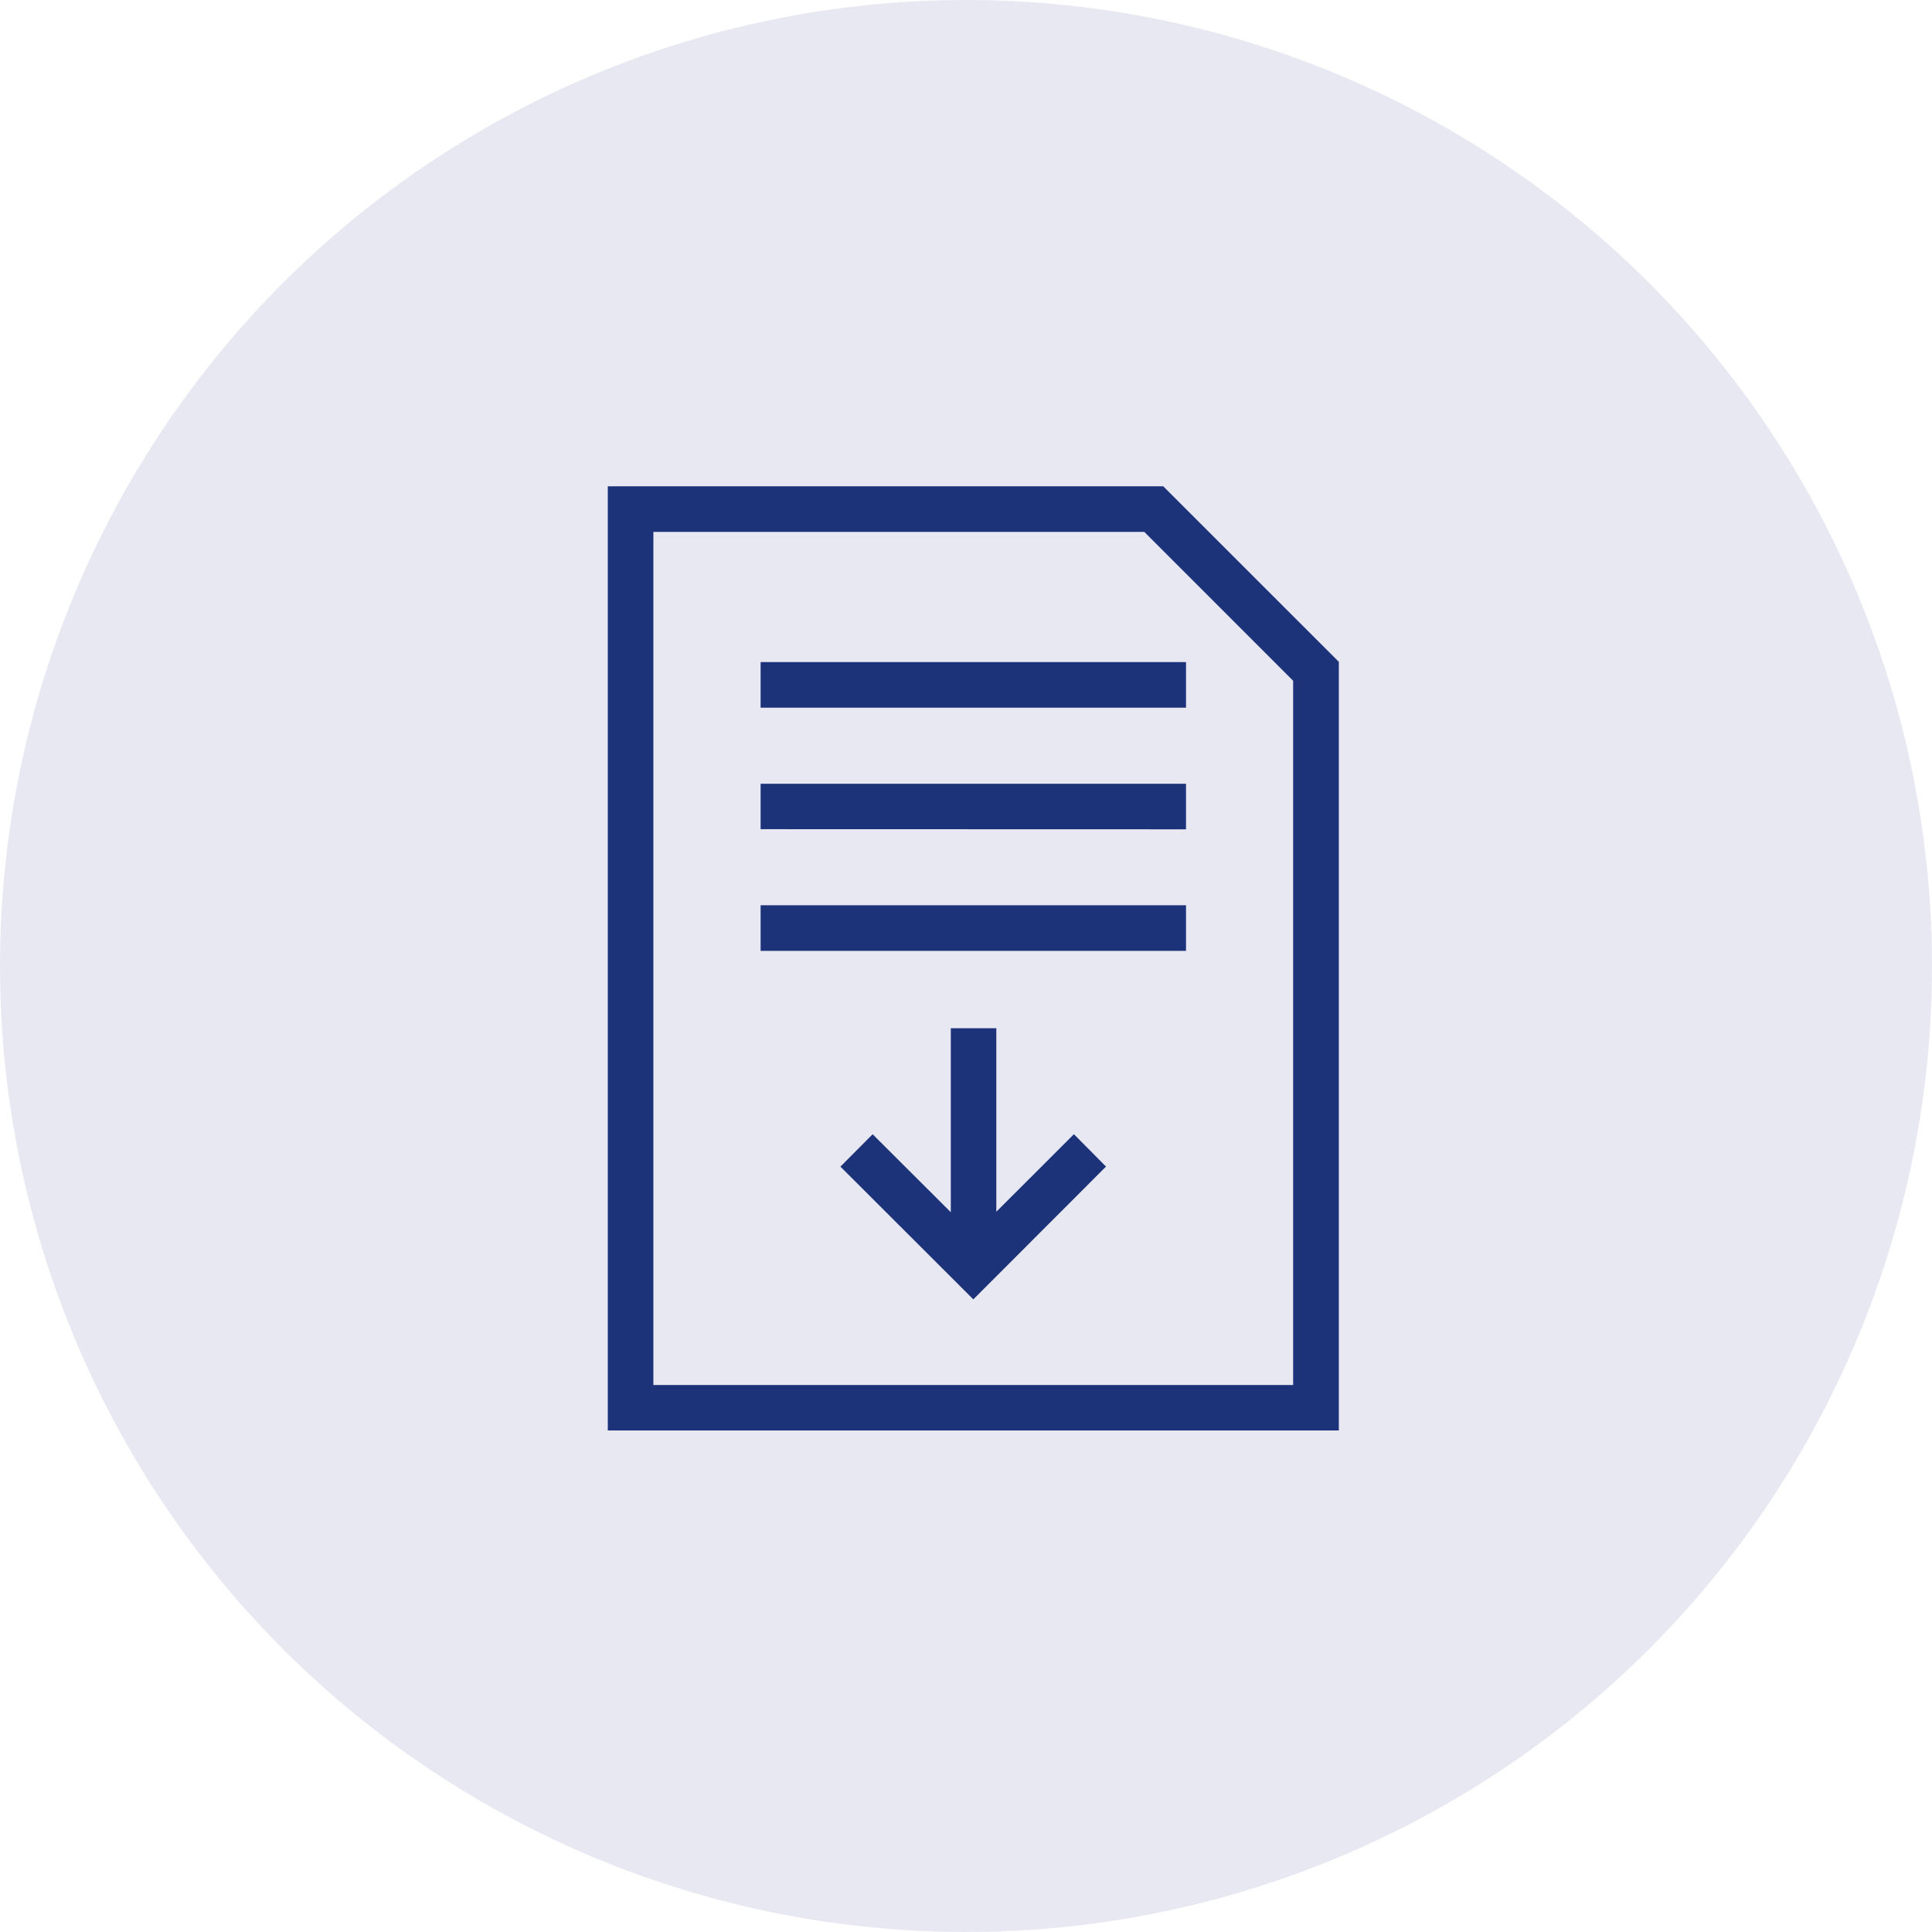
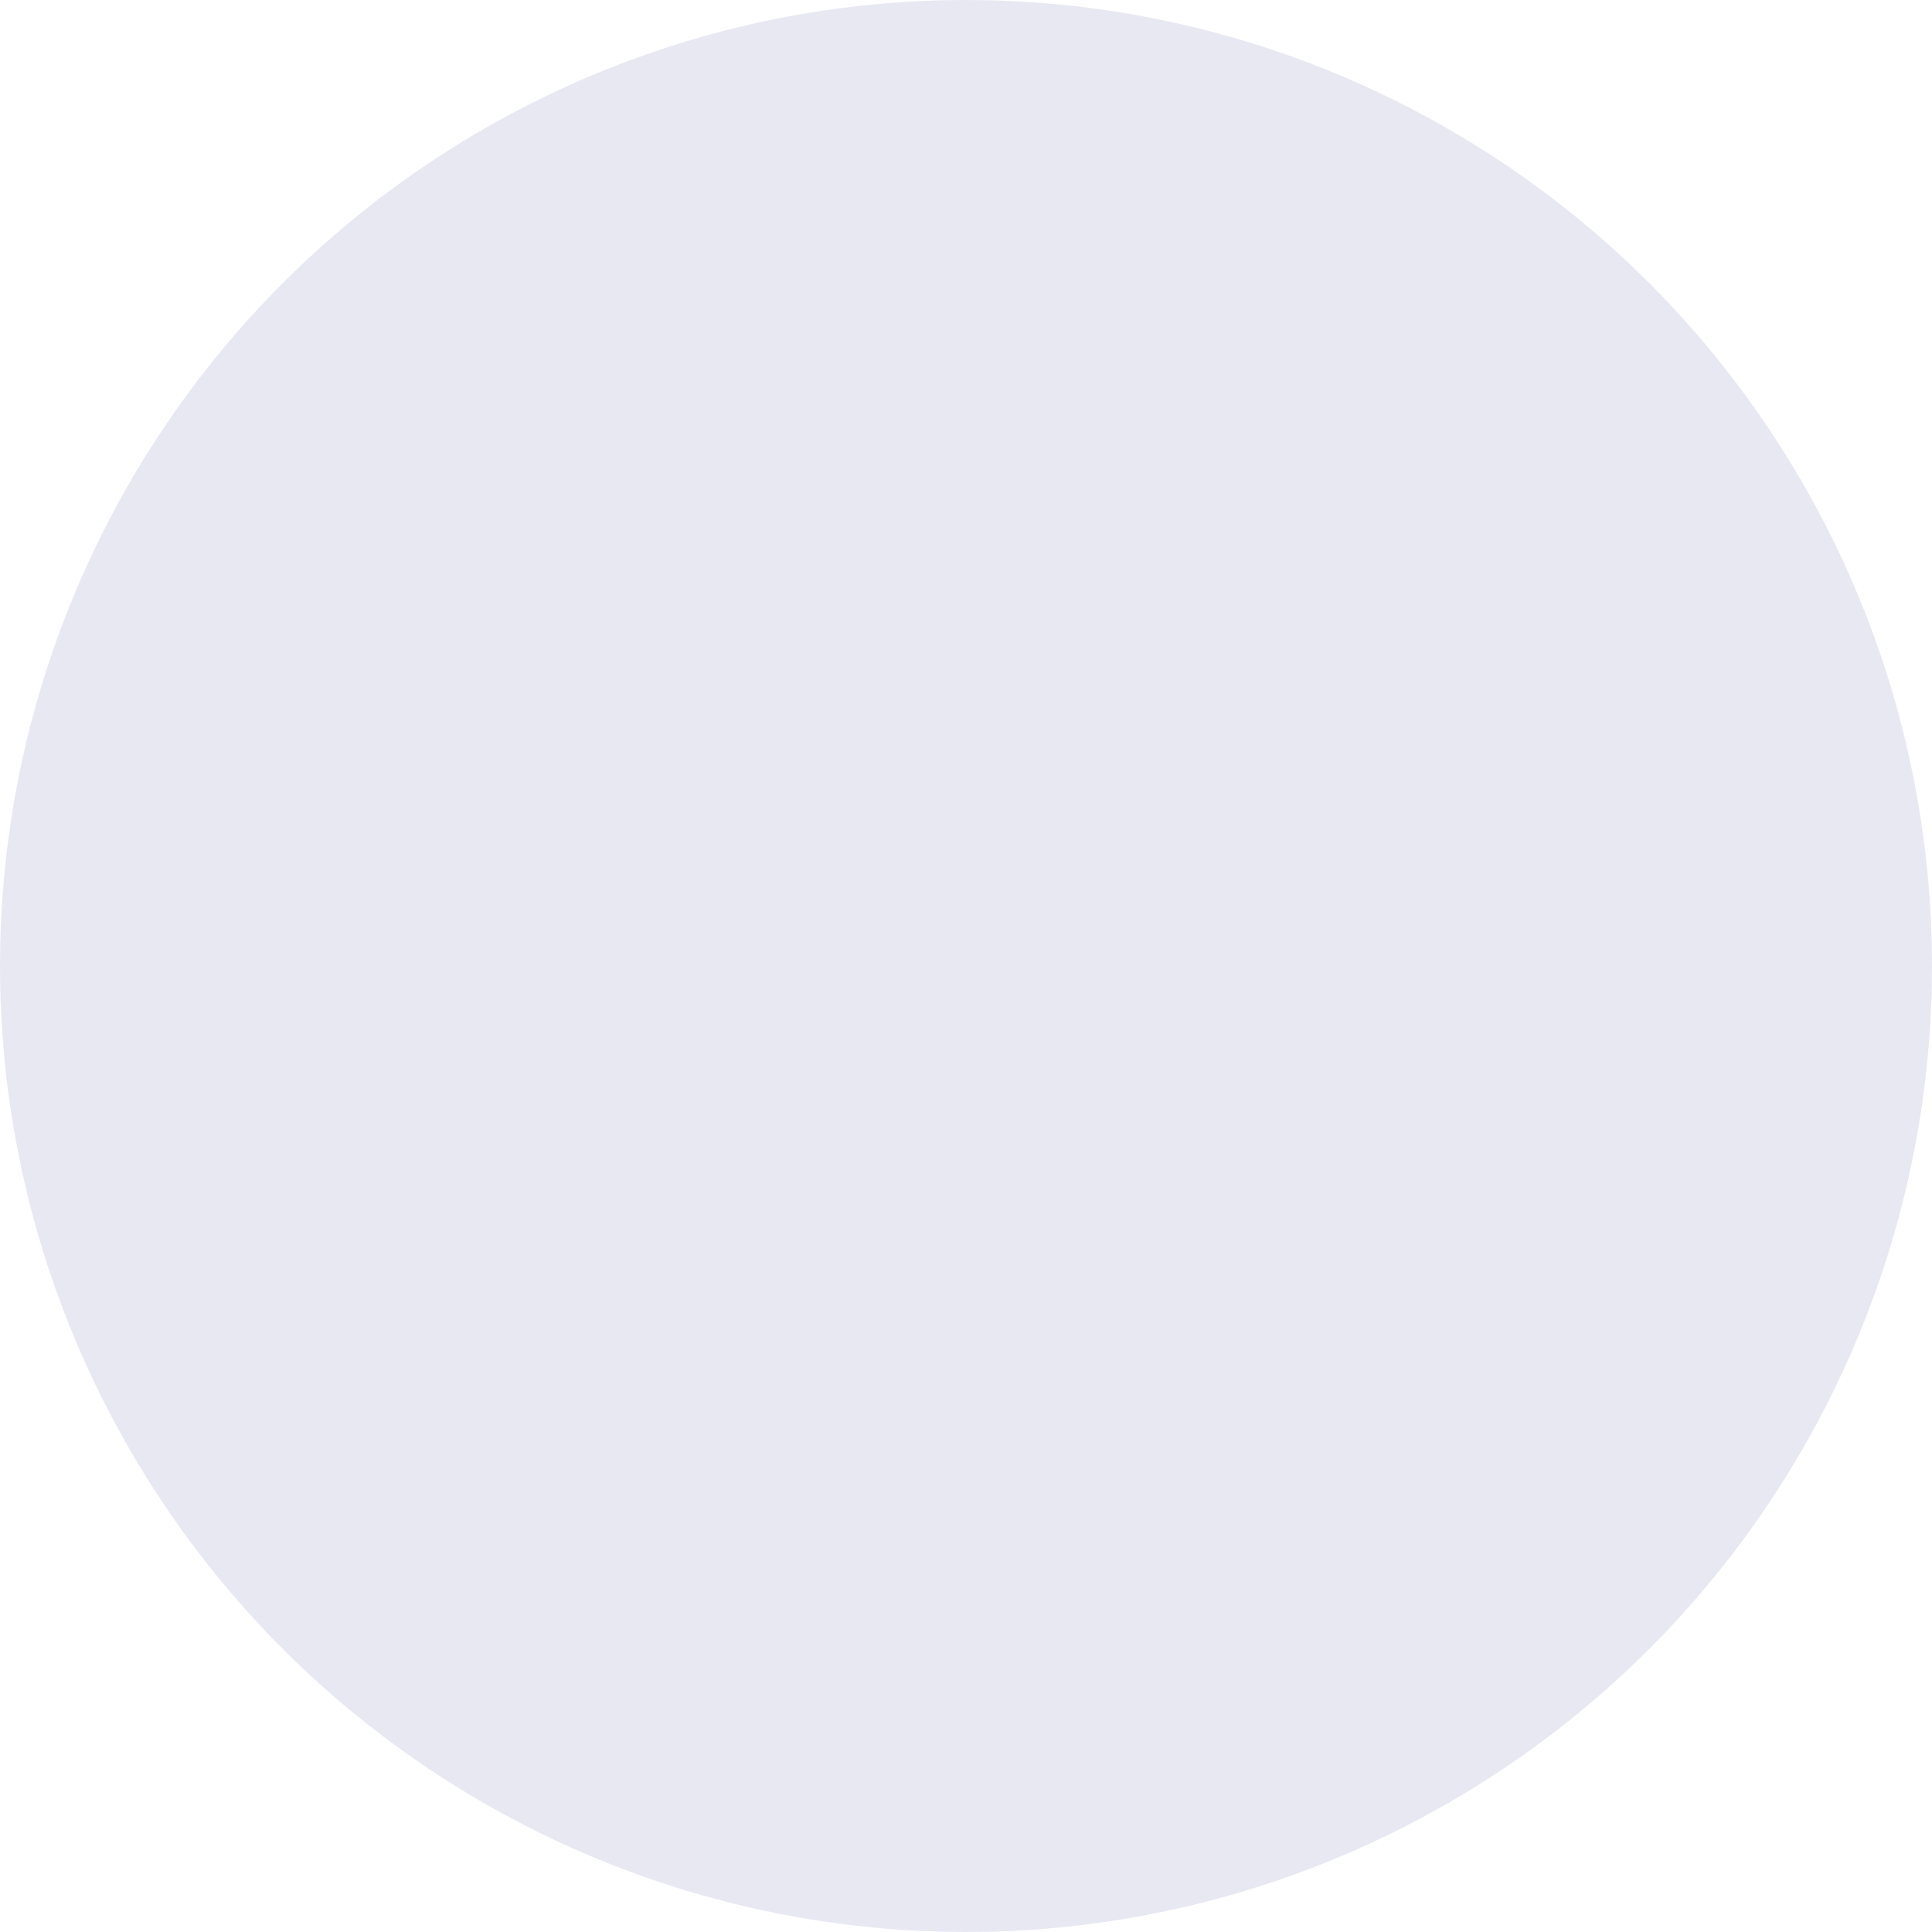
<svg xmlns="http://www.w3.org/2000/svg" width="49" height="49" viewBox="0 0 49 49">
  <g transform="translate(-816 -1057)">
    <g transform="translate(816 1057)">
      <circle cx="24.5" cy="24.5" r="24.5" transform="translate(0)" fill="#e7e8f2" />
    </g>
-     <path d="M0,23.946V0H14.087l.171.171,4.283,4.282V23.946Zm1.156-1.152H17.382V4.933L13.607,1.157H1.156ZM5.9,17.255l.817-.821L8.7,18.412V13.745H9.854V18.4l1.968-1.967.814.821L9.271,20.622ZM3.876,11.783V10.626H14.665v1.157Zm0-3.086V7.545H14.665V8.7Zm0-3.081V4.459H14.665V5.616Z" transform="translate(831.415 1069.333)" fill="#1c3279" />
  </g>
</svg>